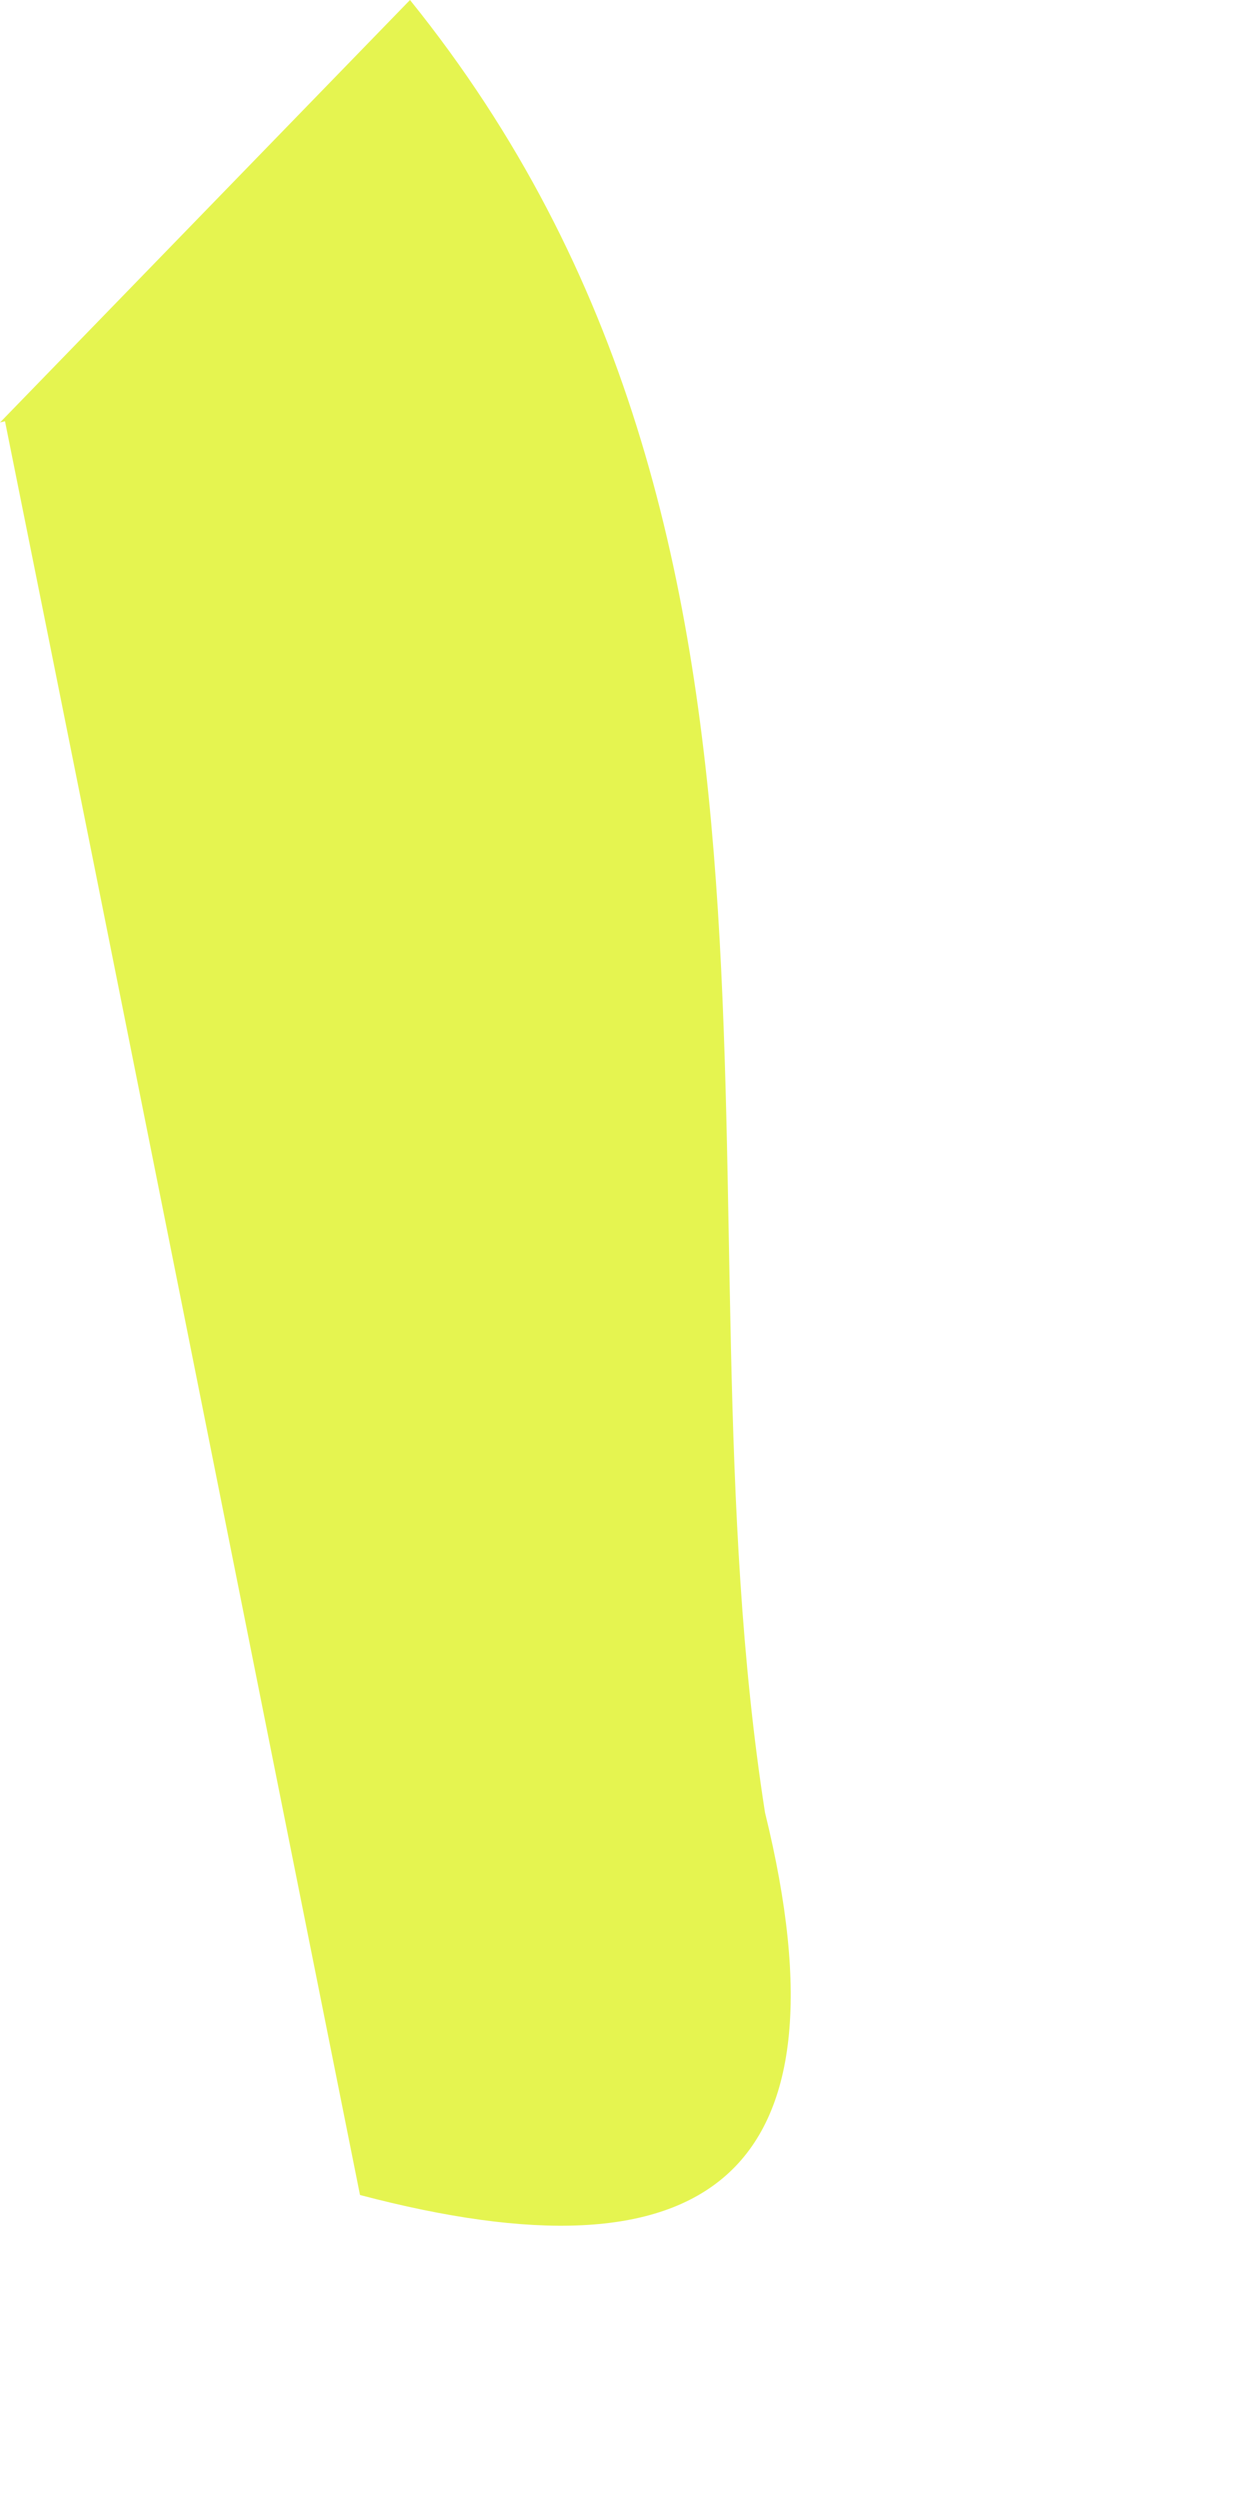
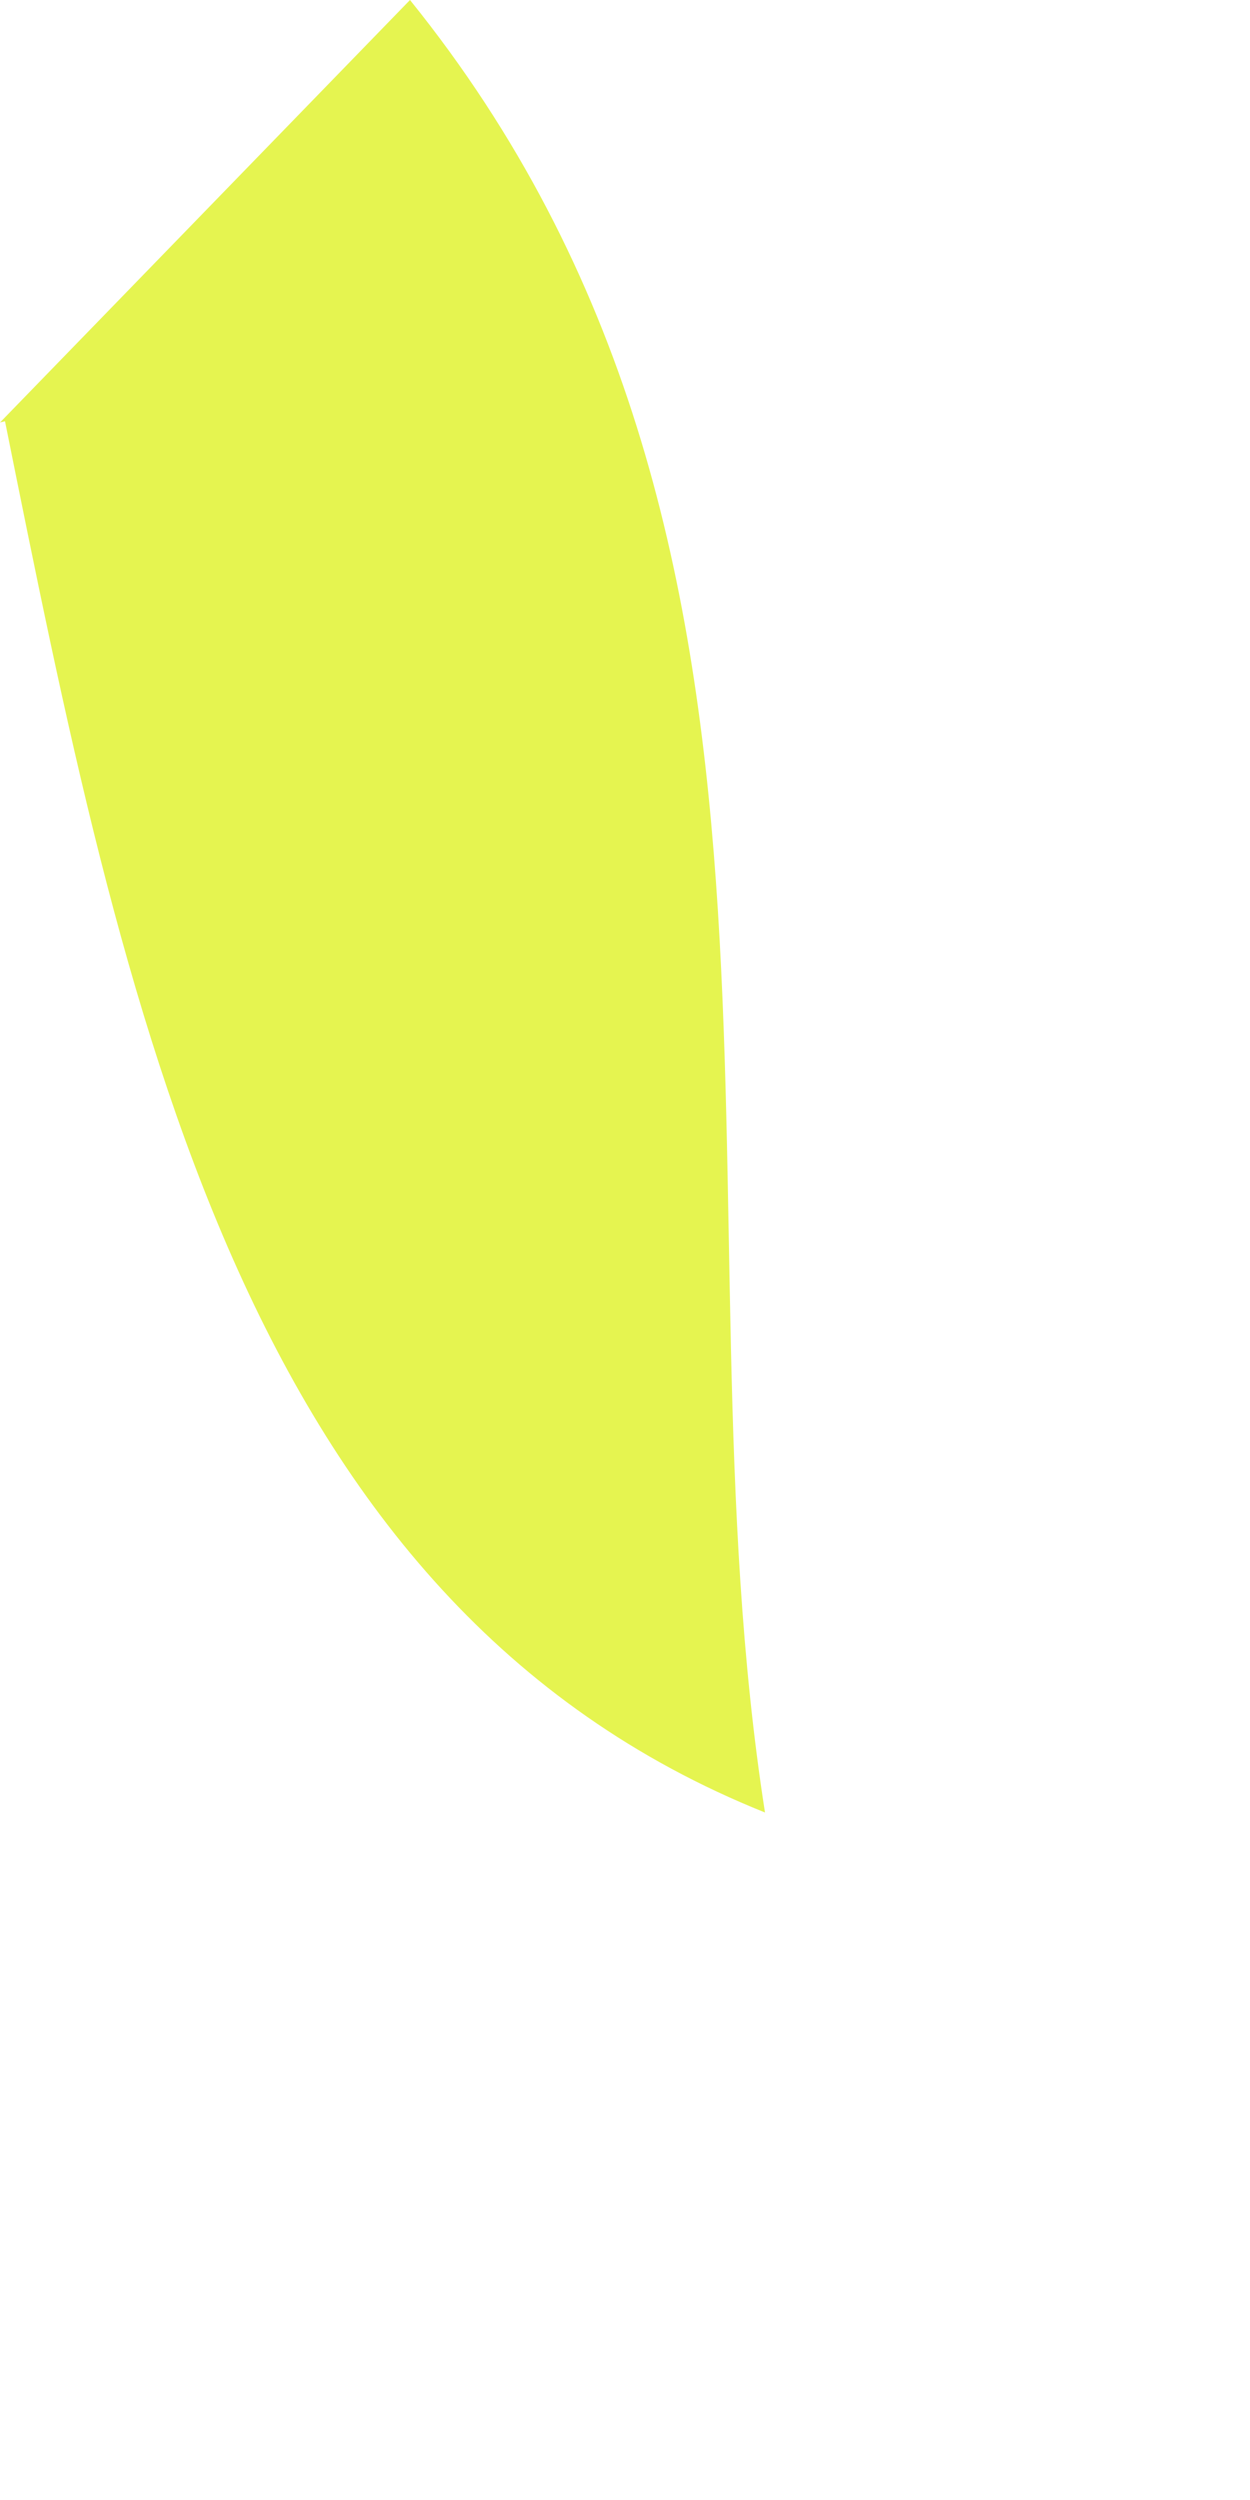
<svg xmlns="http://www.w3.org/2000/svg" fill="none" height="100%" overflow="visible" preserveAspectRatio="none" style="display: block;" viewBox="0 0 1 2" width="100%">
-   <path d="M0 0.338L0.328 0C0.678 0.434 0.536 0.963 0.612 1.45C0.684 1.743 0.565 1.829 0.288 1.756C0.193 1.282 0.099 0.809 0.004 0.337L0 0.338Z" fill="#E5F450" id="Path 724" />
+   <path d="M0 0.338L0.328 0C0.678 0.434 0.536 0.963 0.612 1.45C0.193 1.282 0.099 0.809 0.004 0.337L0 0.338Z" fill="#E5F450" id="Path 724" />
</svg>